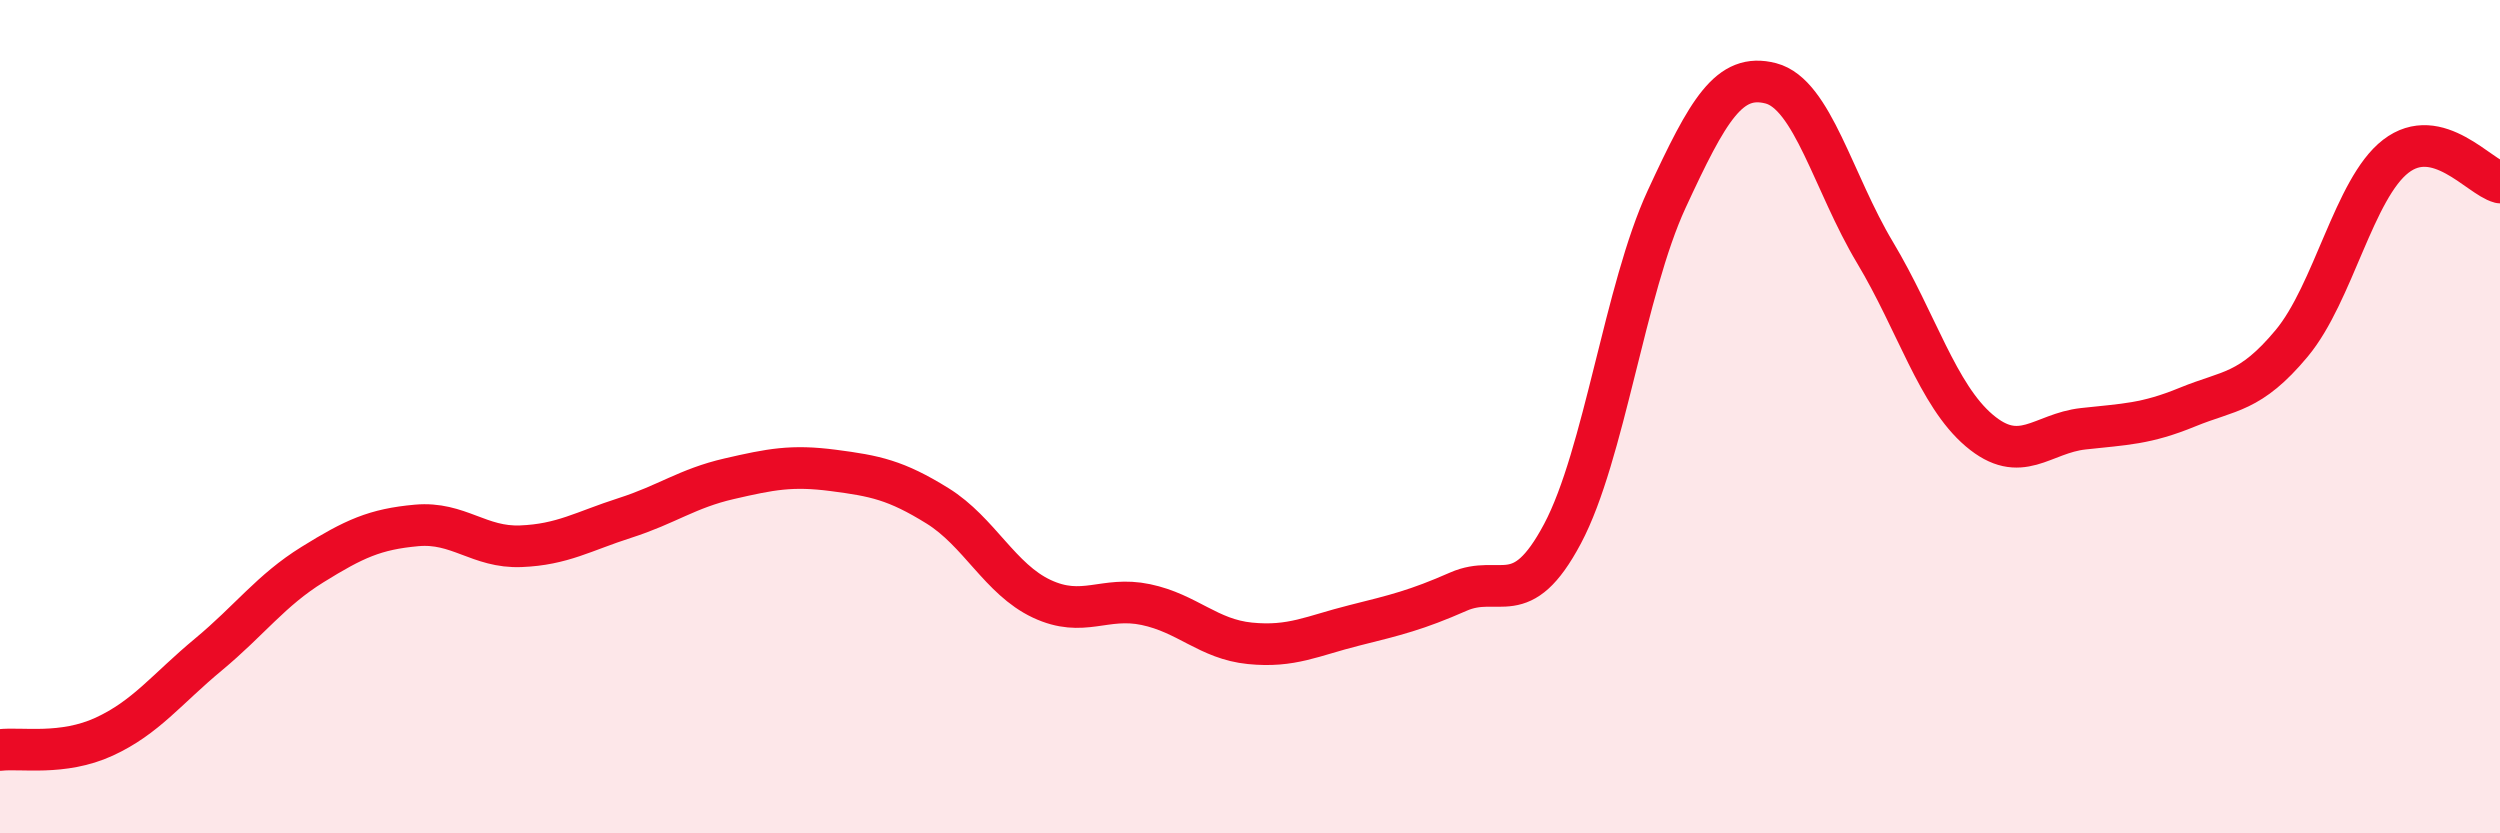
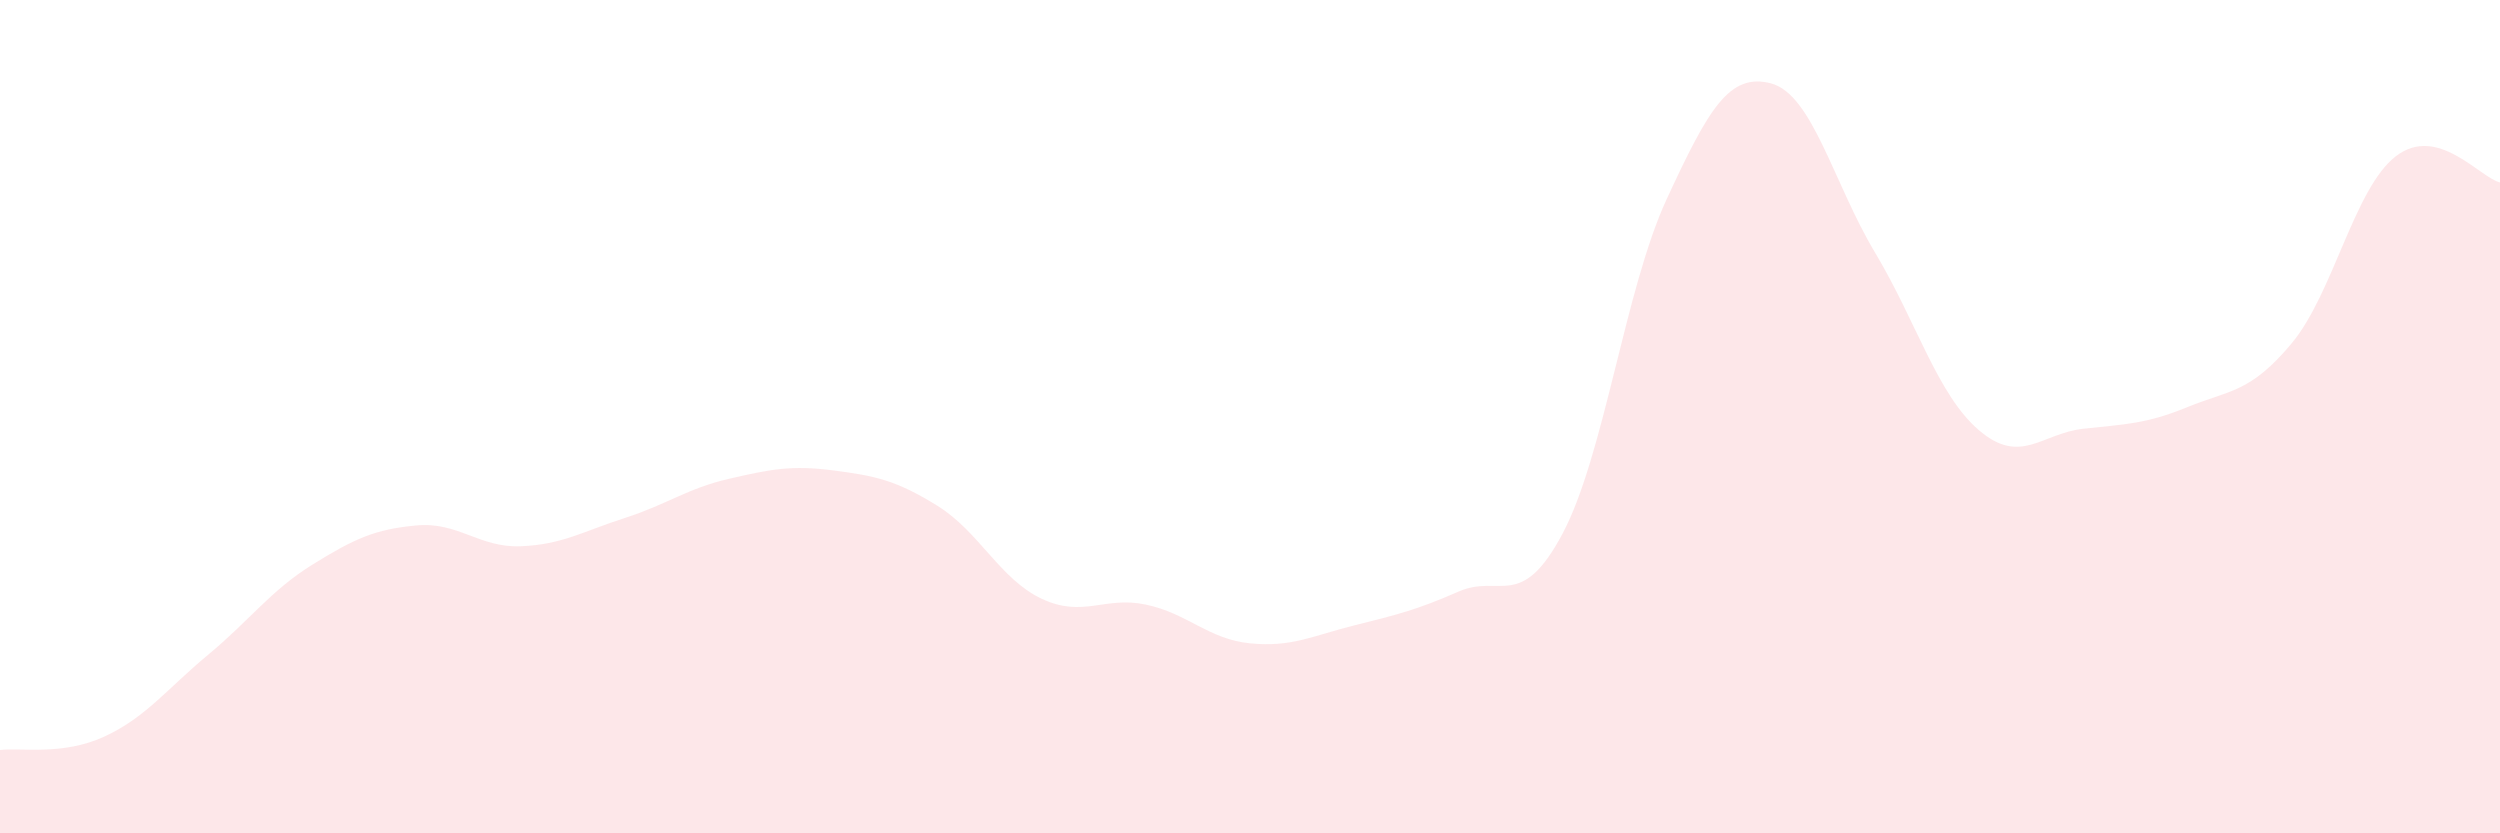
<svg xmlns="http://www.w3.org/2000/svg" width="60" height="20" viewBox="0 0 60 20">
  <path d="M 0,18 C 0.5,17.94 1.5,18.14 2.5,17.68 C 3.5,17.22 4,16.54 5,15.71 C 6,14.88 6.5,14.17 7.5,13.55 C 8.5,12.93 9,12.7 10,12.61 C 11,12.52 11.5,13.15 12.5,13.11 C 13.5,13.07 14,12.75 15,12.43 C 16,12.11 16.5,11.72 17.5,11.49 C 18.5,11.26 19,11.16 20,11.29 C 21,11.42 21.5,11.52 22.5,12.14 C 23.5,12.76 24,13.9 25,14.37 C 26,14.84 26.5,14.3 27.5,14.51 C 28.5,14.72 29,15.34 30,15.44 C 31,15.54 31.5,15.26 32.5,15.01 C 33.5,14.76 34,14.64 35,14.2 C 36,13.76 36.5,14.69 37.5,12.81 C 38.5,10.93 39,6.94 40,4.78 C 41,2.62 41.5,1.74 42.5,2 C 43.5,2.26 44,4.39 45,6.06 C 46,7.73 46.5,9.48 47.5,10.33 C 48.5,11.18 49,10.4 50,10.29 C 51,10.18 51.5,10.18 52.5,9.77 C 53.5,9.36 54,9.44 55,8.24 C 56,7.04 56.5,4.52 57.5,3.75 C 58.5,2.98 59.5,4.25 60,4.38L60 20L0 20Z" fill="#EB0A25" opacity="0.1" stroke-linecap="round" stroke-linejoin="round" />
-   <path d="M 0,18 C 0.5,17.94 1.5,18.14 2.5,17.68 C 3.5,17.22 4,16.54 5,15.71 C 6,14.88 6.5,14.17 7.5,13.55 C 8.5,12.93 9,12.7 10,12.61 C 11,12.52 11.5,13.15 12.5,13.11 C 13.5,13.07 14,12.75 15,12.43 C 16,12.11 16.5,11.72 17.5,11.49 C 18.5,11.26 19,11.16 20,11.29 C 21,11.42 21.5,11.52 22.5,12.14 C 23.5,12.76 24,13.9 25,14.37 C 26,14.84 26.5,14.3 27.5,14.51 C 28.5,14.72 29,15.34 30,15.44 C 31,15.54 31.5,15.26 32.5,15.01 C 33.5,14.76 34,14.64 35,14.2 C 36,13.76 36.5,14.69 37.5,12.81 C 38.5,10.93 39,6.94 40,4.78 C 41,2.62 41.5,1.74 42.5,2 C 43.5,2.26 44,4.39 45,6.06 C 46,7.73 46.5,9.48 47.5,10.33 C 48.5,11.18 49,10.4 50,10.29 C 51,10.18 51.5,10.18 52.5,9.77 C 53.5,9.36 54,9.44 55,8.24 C 56,7.04 56.5,4.52 57.5,3.75 C 58.5,2.98 59.5,4.25 60,4.38" stroke="#EB0A25" stroke-width="1" fill="none" stroke-linecap="round" stroke-linejoin="round" />
</svg>